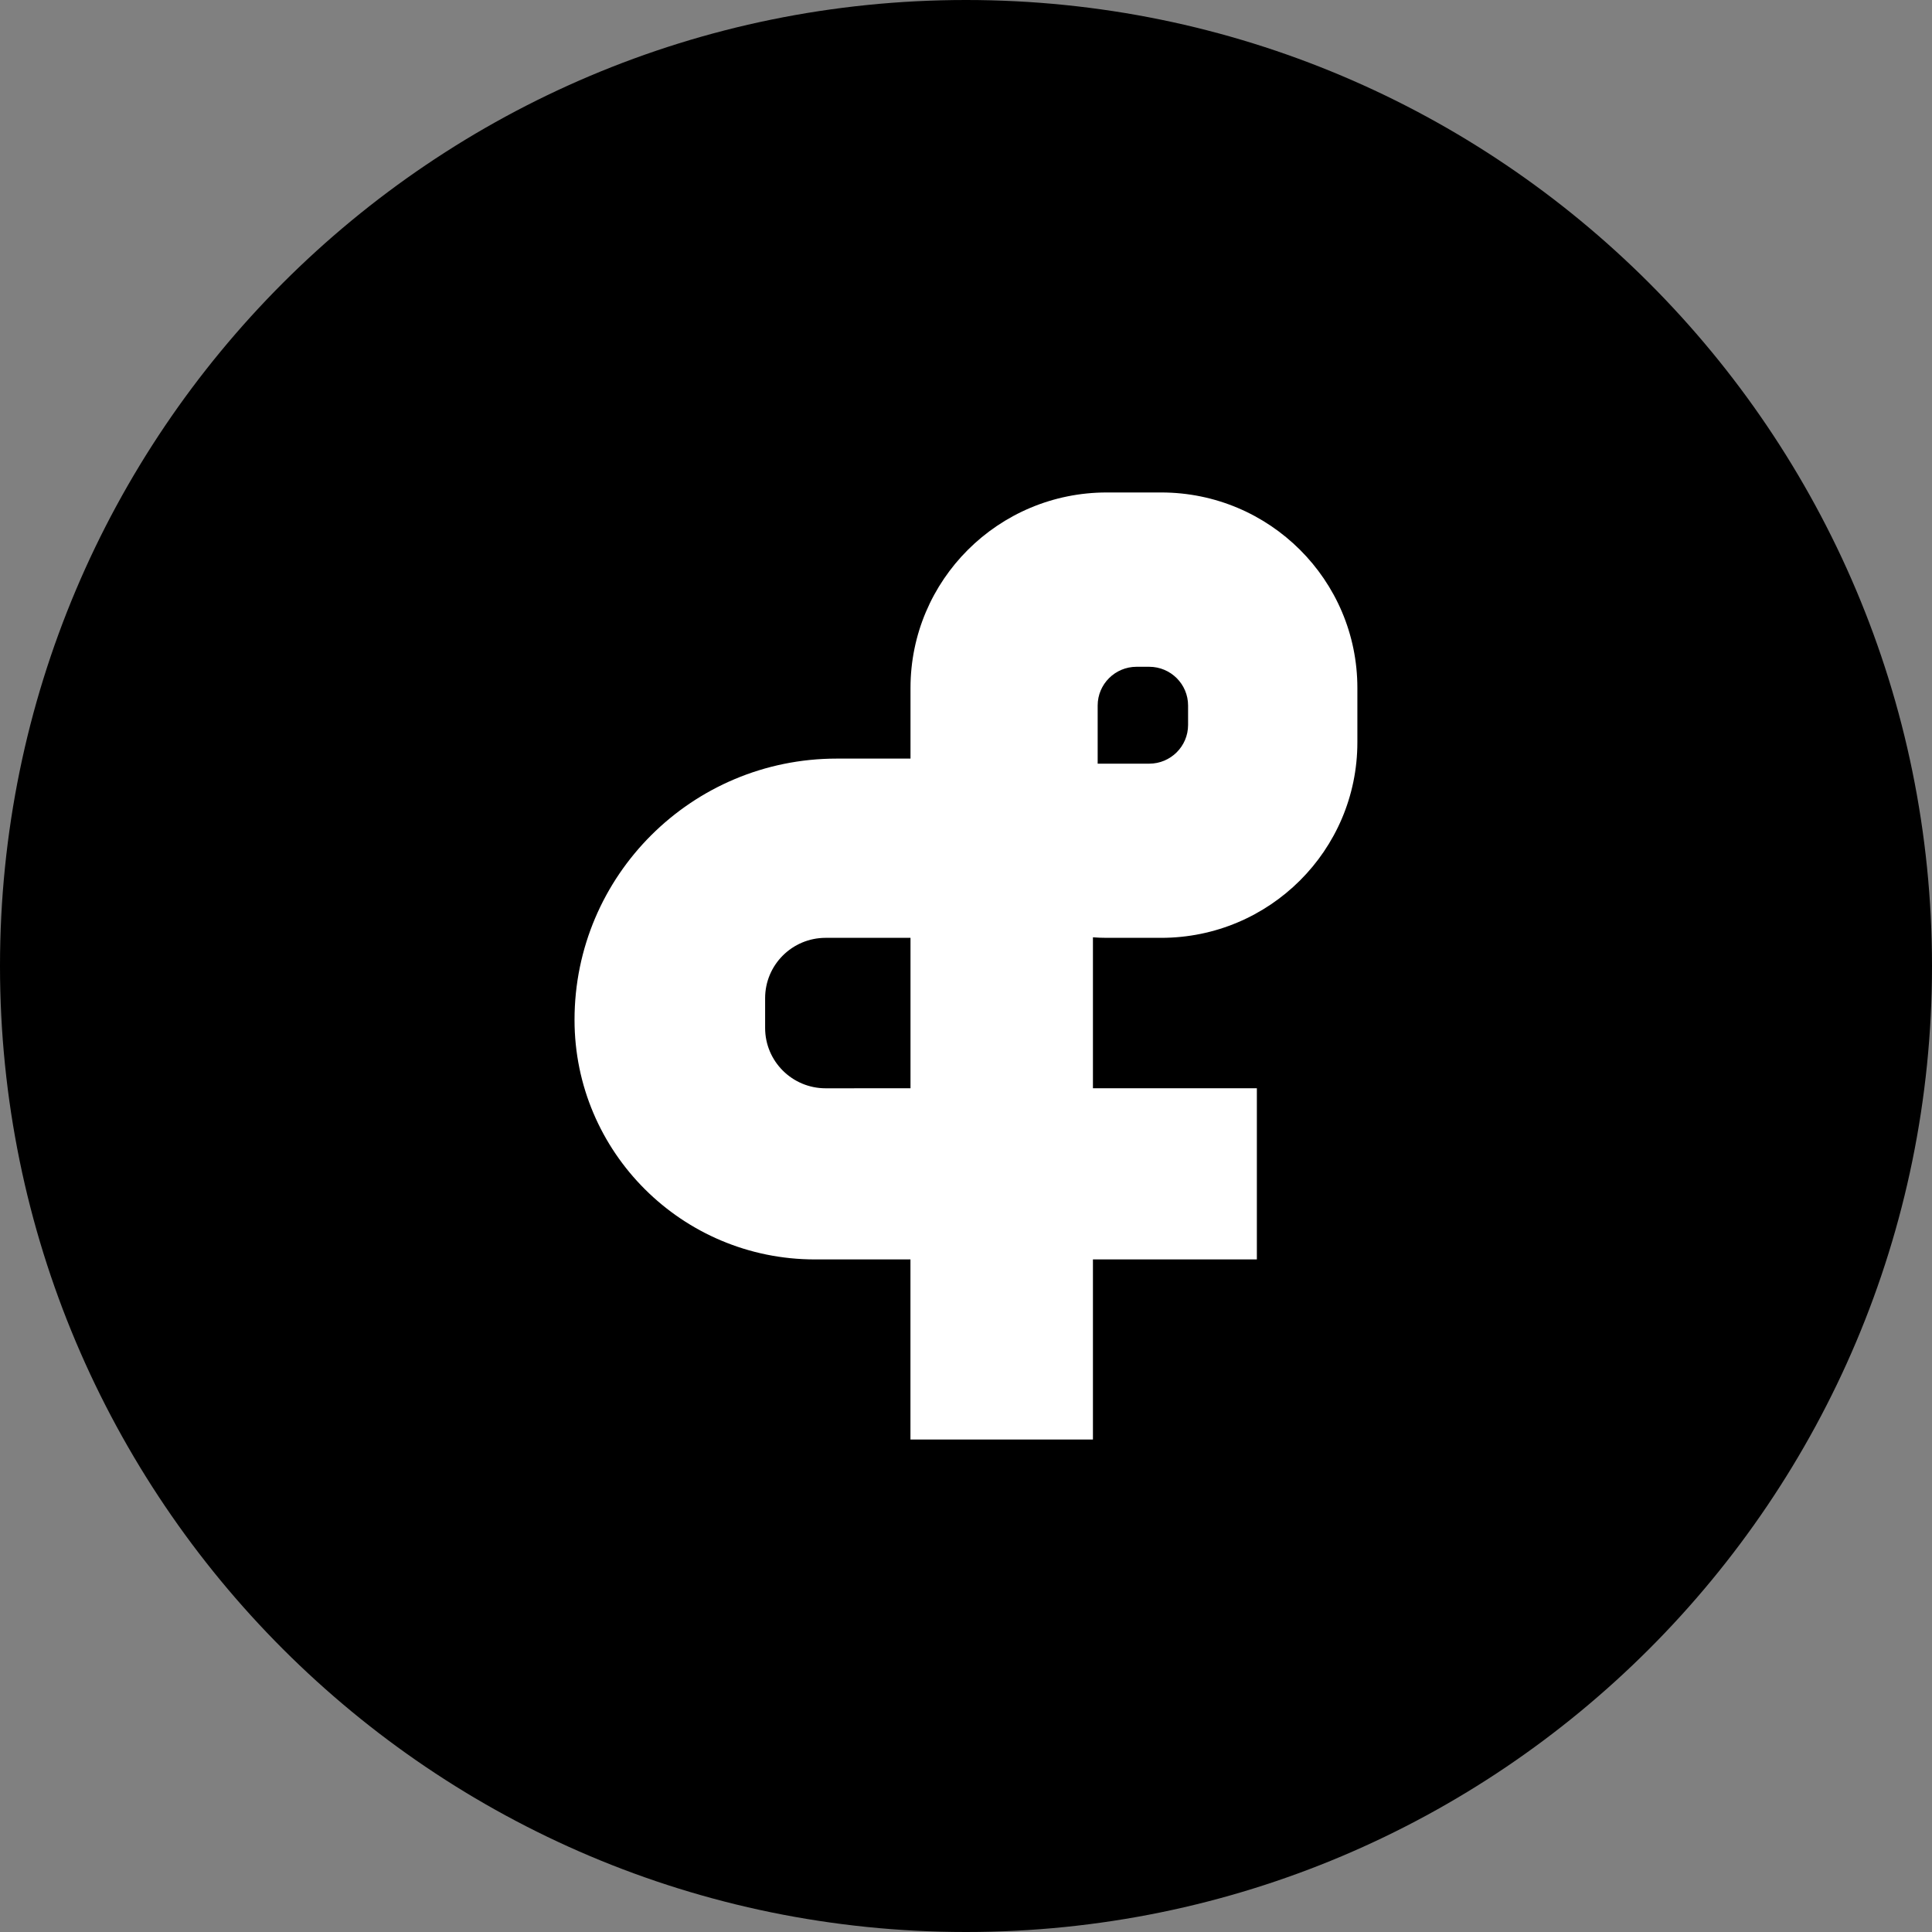
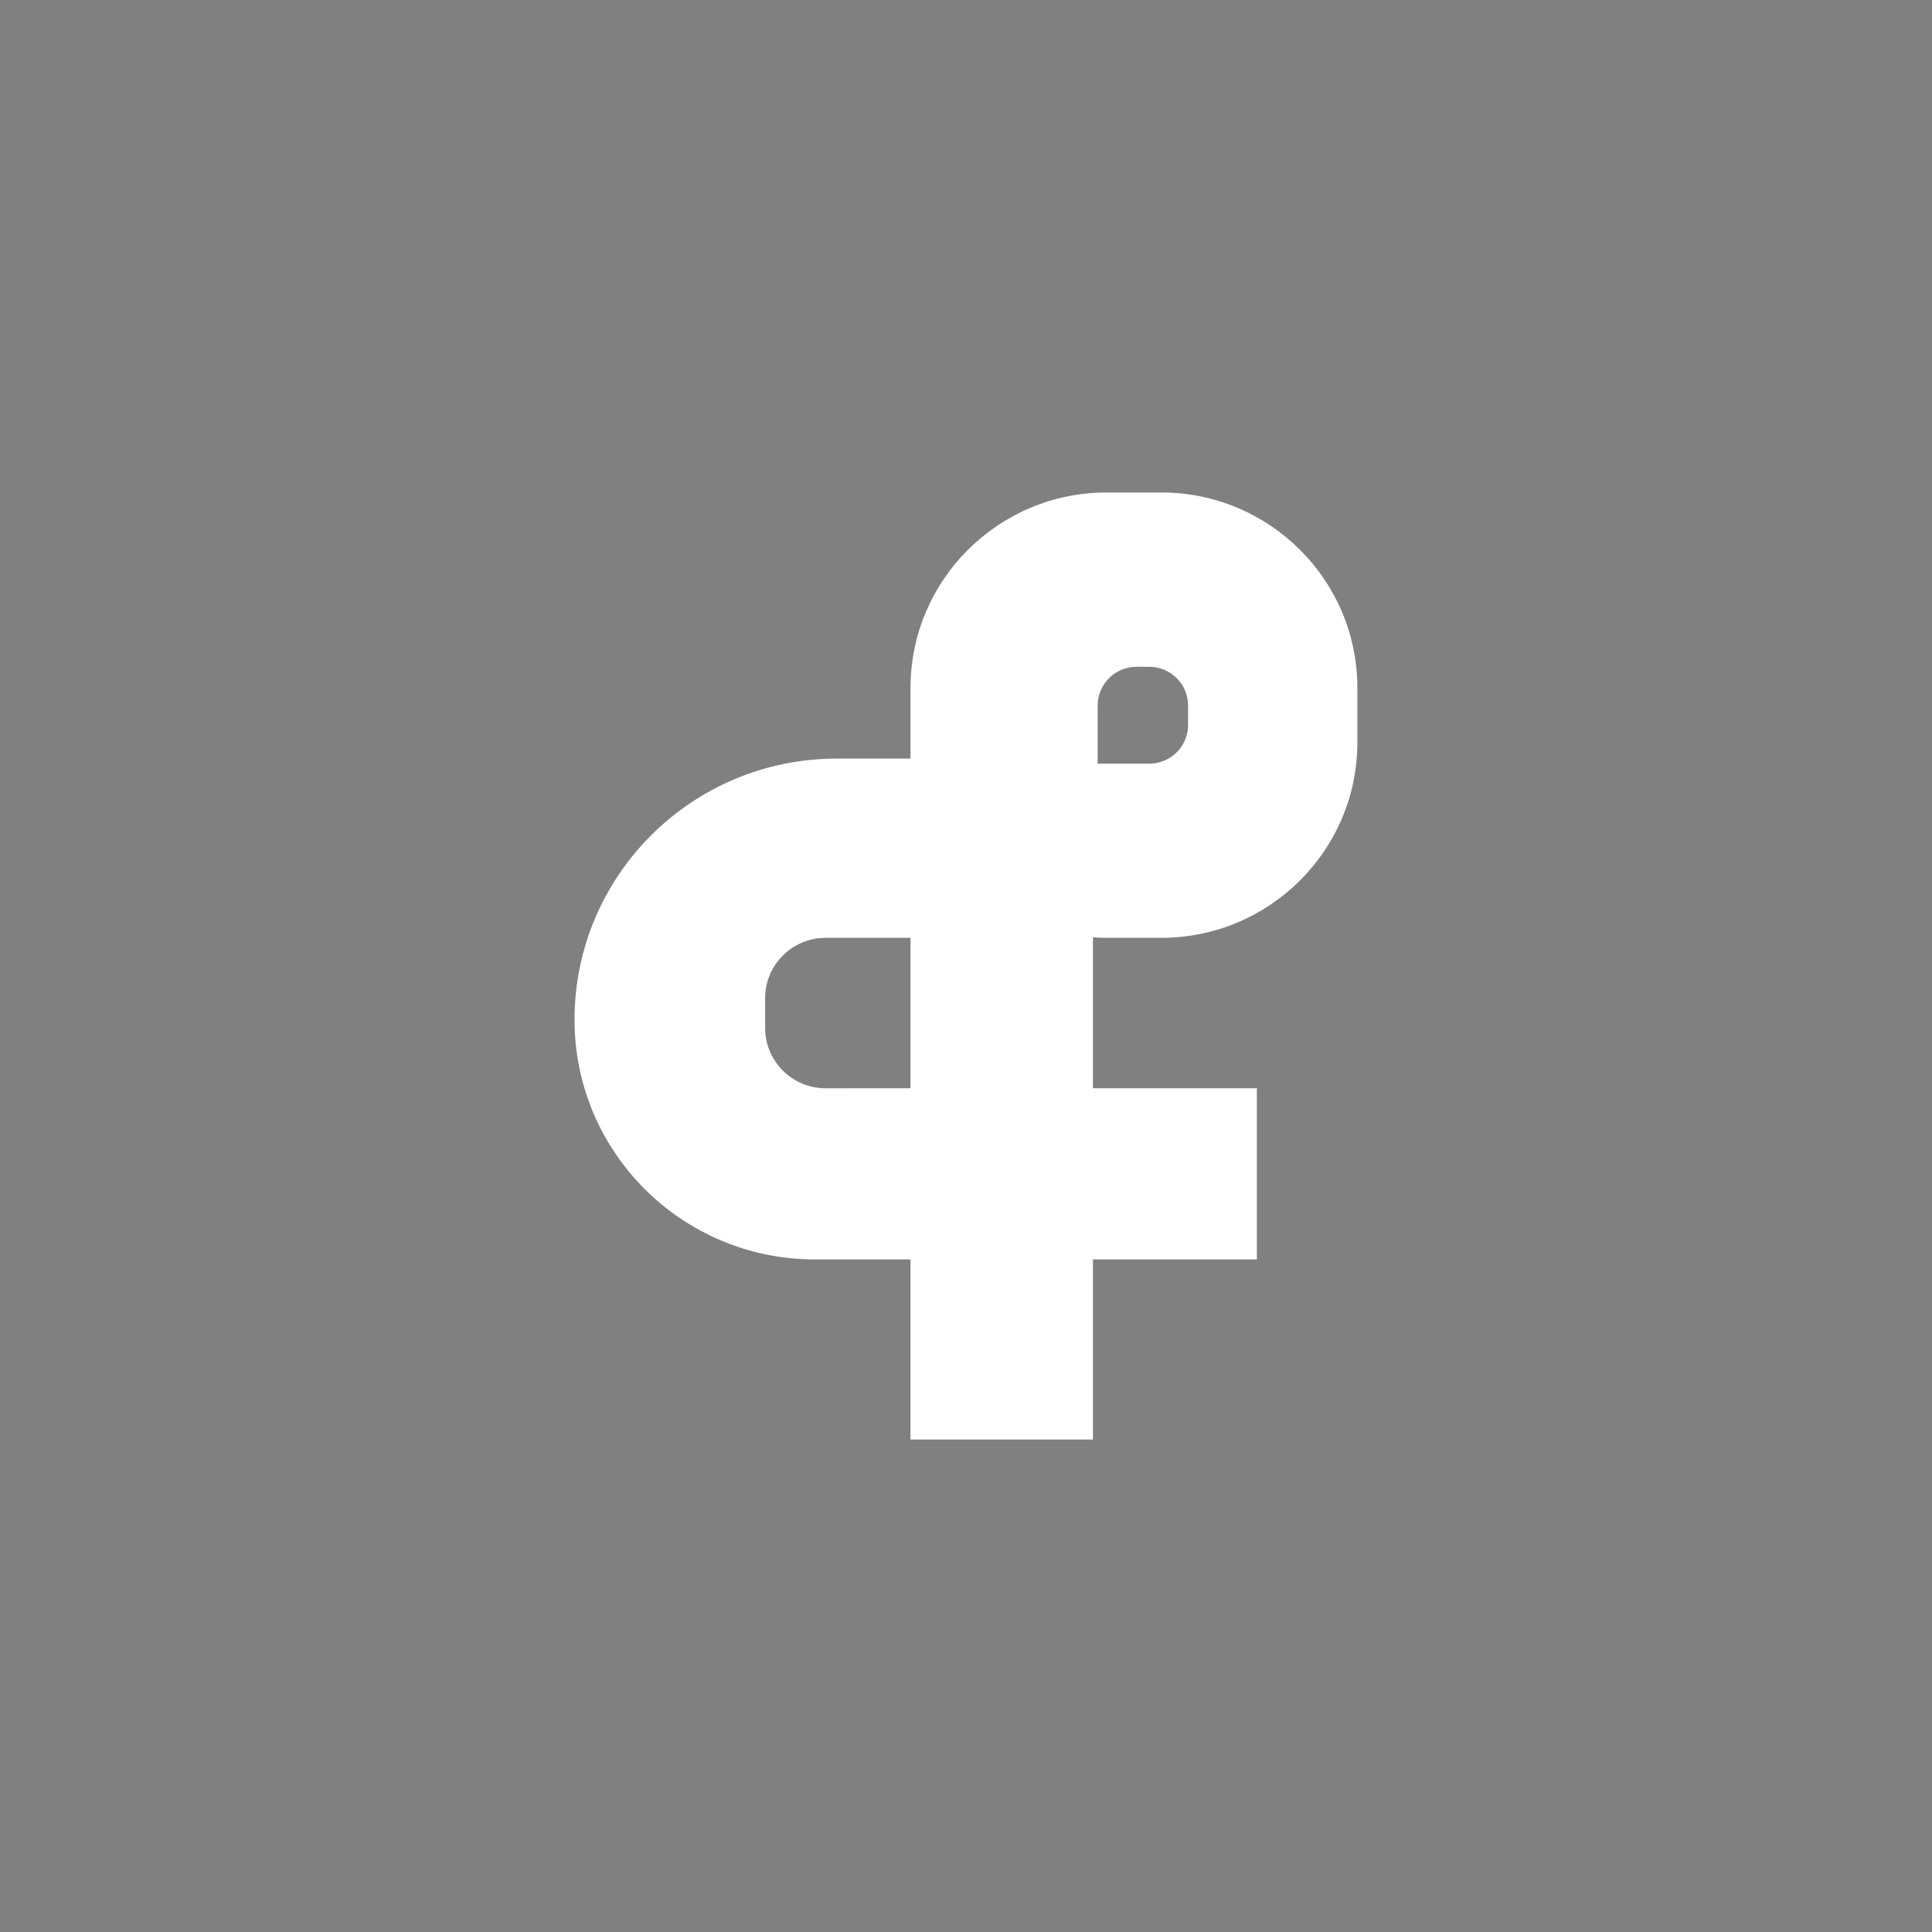
<svg xmlns="http://www.w3.org/2000/svg" width="40" height="40" viewBox="0 0 40 40" fill="none">
  <rect x="0" y="0" width="40" height="40" fill="#808080" stroke="none" />
  <g clip-path="url(#clip0_1441_3314)">
-     <path d="M20 40C31.046 40 40 31.046 40 20C40 8.954 31.046 0 20 0C8.954 0 0 8.954 0 20C0 31.046 8.954 40 20 40Z" fill="black" />
    <path d="M24.041 10.196H22.914C20.669 10.196 18.851 12.009 18.851 14.245V15.706H17.323C14.325 15.706 11.895 18.128 11.895 21.115C11.895 23.855 14.123 26.075 16.871 26.075H18.85V29.804H22.628V26.075H26.022V22.531H22.628V19.406C22.722 19.413 22.817 19.417 22.913 19.417H24.04C26.284 19.417 28.103 17.604 28.103 15.368V14.245C28.104 12.009 26.285 10.196 24.041 10.196ZM17.262 22.532H17.094C16.402 22.532 15.841 21.973 15.841 21.283V20.666C15.841 19.976 16.402 19.417 17.094 19.417H18.851V22.531L17.262 22.532ZM24.598 15.009C24.598 15.452 24.237 15.811 23.793 15.811H22.726V14.607C22.726 14.164 23.087 13.805 23.531 13.805H23.793C24.237 13.805 24.598 14.164 24.598 14.607V15.009Z" fill="white" />
  </g>
  <defs>
    <clipPath id="clip0_1441_3314">
      <rect width="40" height="40" fill="white" />
    </clipPath>
  </defs>
</svg>